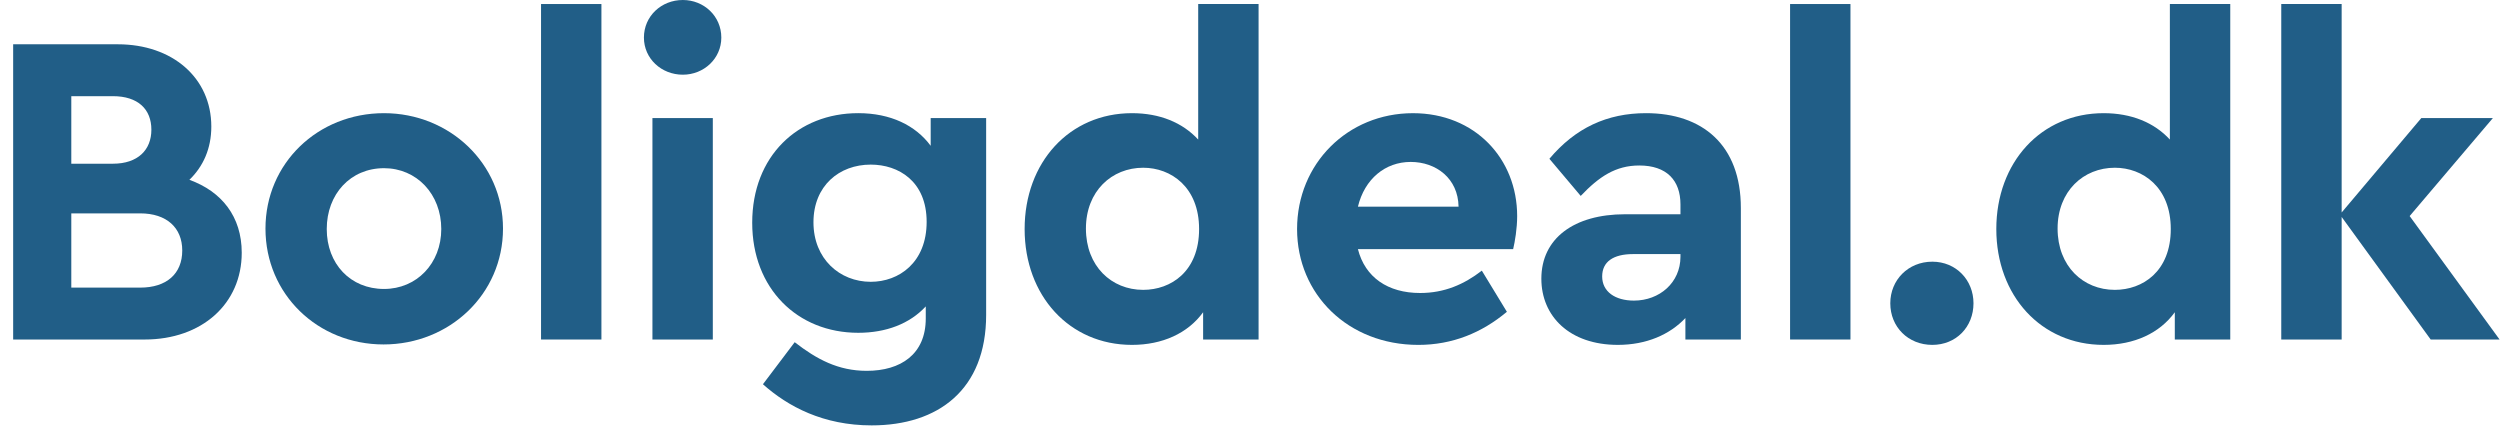
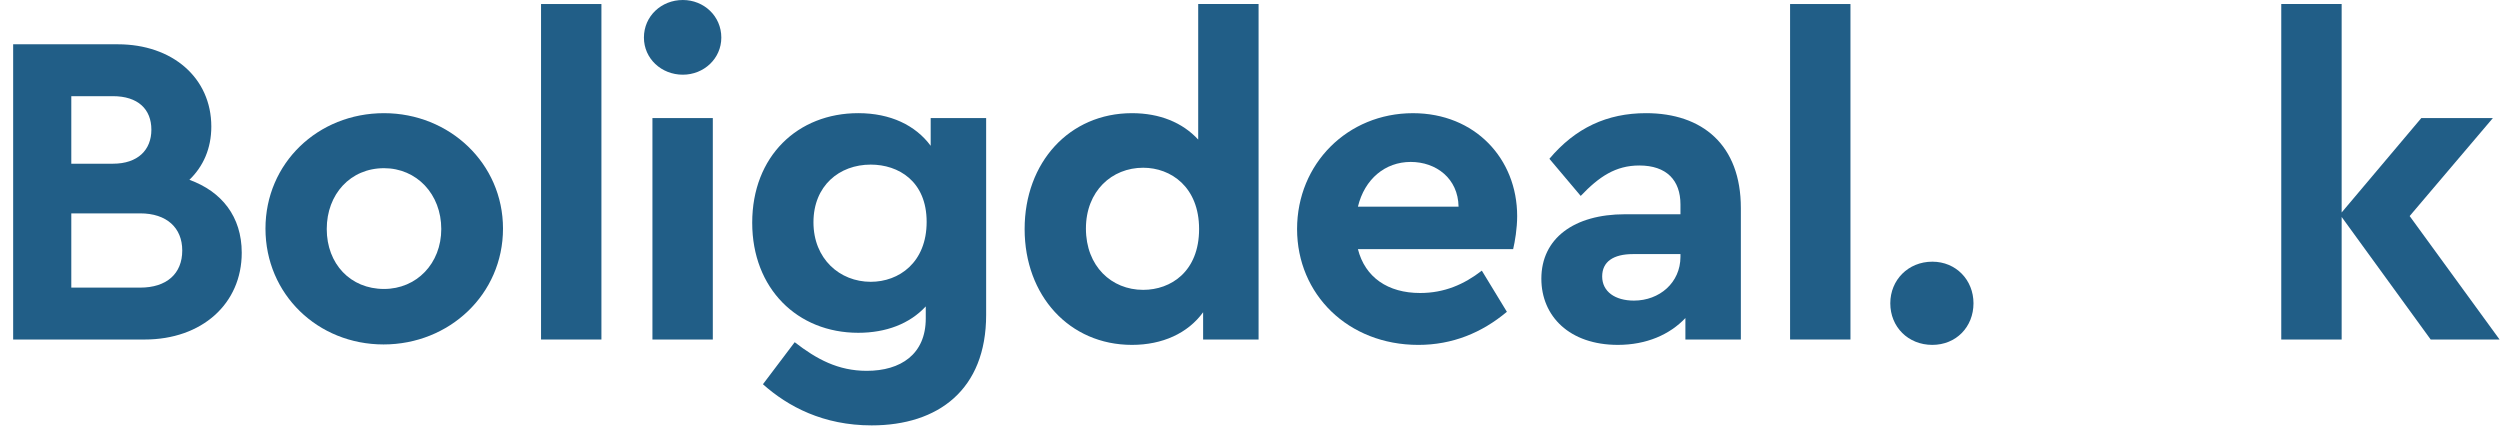
<svg xmlns="http://www.w3.org/2000/svg" version="1.1" id="Layer_1" x="0px" y="0px" width="190px" height="33px" viewBox="0 0 190 33" enable-background="new 0 0 190 33" xml:space="preserve">
  <g>
    <path fill="#215e87" d="M18.372,19.208c0,3.876-3.026,6.595-7.377,6.595H1V3.366h7.955c4.147,0,7.105,2.549,7.105,6.255   c0,1.666-0.612,3.026-1.666,4.046C16.842,14.55,18.372,16.454,18.372,19.208z M5.419,7.309v5.133h3.162   c1.904,0,2.924-1.054,2.924-2.583c0-1.564-1.02-2.55-2.924-2.55H5.419z M13.851,19.038c0-1.733-1.19-2.822-3.196-2.822H5.419v5.643   h5.235C12.661,21.859,13.851,20.806,13.851,19.038z" />
    <path fill="#215e87" d="M38.228,17.372c0,4.997-4.08,8.806-9.077,8.806c-4.997,0-8.975-3.809-8.975-8.806   c0-4.963,3.978-8.771,9.009-8.771C34.148,8.601,38.228,12.409,38.228,17.372z M24.833,17.406c0,2.651,1.802,4.555,4.352,4.555   c2.482,0,4.352-1.938,4.352-4.555c0-2.652-1.87-4.624-4.352-4.624C26.635,12.783,24.833,14.754,24.833,17.406z" />
    <path fill="#215e87" d="M45.708,25.803h-4.589V0.306h4.589V25.803z" />
    <path fill="#215e87" d="M54.82,2.855c0,1.598-1.326,2.822-2.924,2.822c-1.632,0-2.958-1.224-2.958-2.822   C48.939,1.224,50.265,0,51.896,0C53.495,0,54.82,1.224,54.82,2.855z M54.174,25.803h-4.589V8.975h4.589V25.803z" />
    <path fill="#215e87" d="M74.947,8.975v14.958c0,5.678-3.638,8.396-8.703,8.396c-3.672,0-6.357-1.428-8.261-3.127l2.414-3.195   c1.666,1.291,3.298,2.176,5.474,2.176c2.583,0,4.487-1.258,4.487-3.979v-0.918c-1.224,1.326-3.025,2.006-5.133,2.006   c-4.624,0-8.057-3.365-8.057-8.363c0-5.065,3.467-8.329,8.057-8.329c2.448,0,4.352,0.918,5.507,2.481V8.975H74.947z M70.425,16.862   c0-3.094-2.142-4.352-4.25-4.352c-2.38,0-4.352,1.598-4.352,4.385s2.006,4.522,4.352,4.522   C68.318,21.418,70.425,19.955,70.425,16.862z" />
    <path fill="#215e87" d="M95.652,0.306v25.497h-4.215v-2.073c-1.156,1.598-3.094,2.481-5.406,2.481   c-4.759,0-8.159-3.739-8.159-8.805c0-5.066,3.4-8.805,8.159-8.805c2.108,0,3.842,0.714,5.032,2.006V0.306H95.652z M91.131,17.406   c0-3.196-2.141-4.658-4.249-4.658c-2.38,0-4.352,1.768-4.352,4.624c0,2.856,1.938,4.657,4.352,4.657   C88.99,22.029,91.131,20.636,91.131,17.406z" />
    <path fill="#215e87" d="M114.999,18.936h-11.797c0.544,2.143,2.278,3.332,4.726,3.332c1.836,0,3.332-0.646,4.691-1.699l1.904,3.127   c-1.904,1.598-4.148,2.516-6.731,2.516c-5.337,0-9.214-3.842-9.214-8.805c0-4.964,3.842-8.805,8.806-8.805   c4.726,0,7.921,3.468,7.921,7.819C115.305,17.372,115.135,18.357,114.999,18.936z M103.202,15.706h7.649   c-0.034-2.142-1.699-3.399-3.638-3.399C105.276,12.307,103.713,13.599,103.202,15.706z" />
    <path fill="#215e87" d="M132.305,15.808v9.995h-4.215v-1.631c-1.19,1.258-2.959,2.039-5.135,2.039   c-3.671,0-5.812-2.176-5.812-5.031c0-3.06,2.481-4.896,6.357-4.896h4.215v-0.748c0-1.835-1.054-2.958-3.127-2.958   c-1.803,0-3.061,0.85-4.454,2.312l-2.38-2.821c1.973-2.346,4.386-3.468,7.344-3.468C129.381,8.601,132.305,11.015,132.305,15.808z    M127.715,19.514v-0.203h-3.604c-1.496,0-2.346,0.577-2.346,1.699c0,1.156,0.986,1.836,2.414,1.836   C126.117,22.846,127.715,21.486,127.715,19.514z" />
    <path fill="#215e87" d="M140.635,25.803h-4.589V0.306h4.589V25.803z" />
    <path fill="#215e87" d="M149.985,23.049c0,1.803-1.326,3.162-3.128,3.162c-1.836,0-3.195-1.359-3.195-3.162   c0-1.768,1.359-3.161,3.195-3.161C148.659,19.888,149.985,21.281,149.985,23.049z" />
-     <path fill="#215e87" d="M169.5,0.306v25.497h-4.215v-2.073c-1.156,1.598-3.094,2.481-5.406,2.481c-4.76,0-8.159-3.739-8.159-8.805   c0-5.066,3.399-8.805,8.159-8.805c2.107,0,3.842,0.714,5.031,2.006V0.306H169.5z M164.979,17.406c0-3.196-2.142-4.658-4.25-4.658   c-2.379,0-4.352,1.768-4.352,4.624c0,2.856,1.938,4.657,4.352,4.657C162.837,22.029,164.979,20.636,164.979,17.406z" />
    <path fill="#215e87" d="M184.732,25.803l-6.766-9.314v9.314h-4.59V0.306h4.59v15.842l6.052-7.173h5.439l-6.323,7.445l6.833,9.382   H184.732z" />
  </g>
</svg>